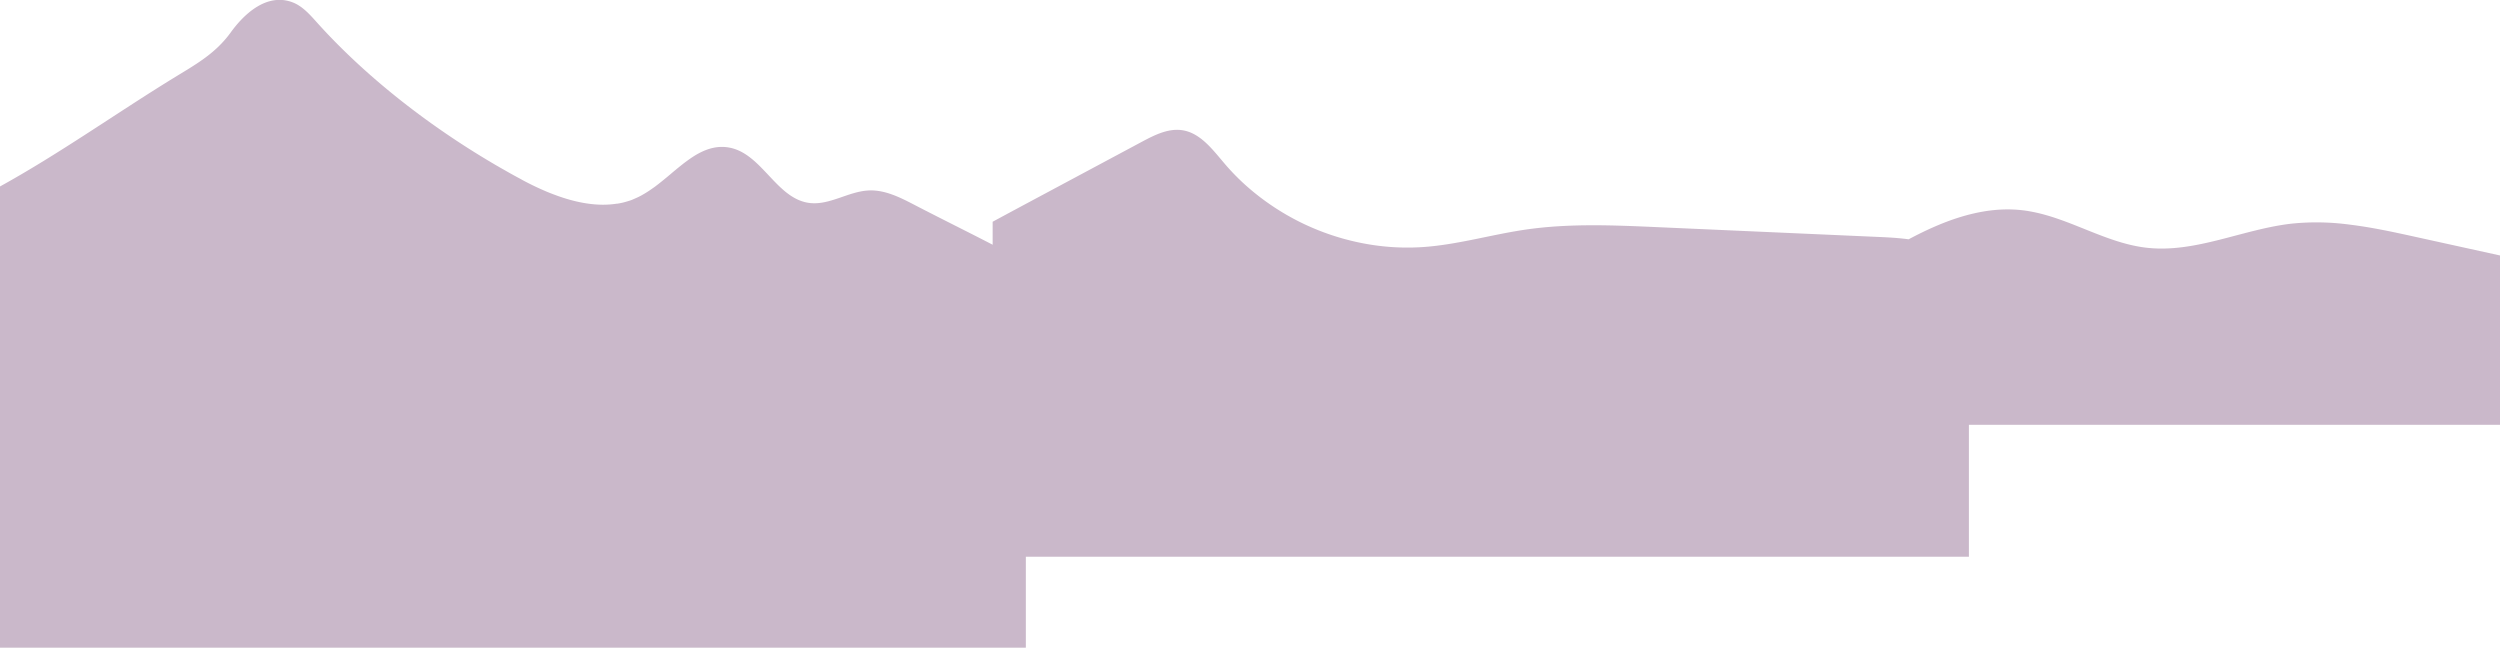
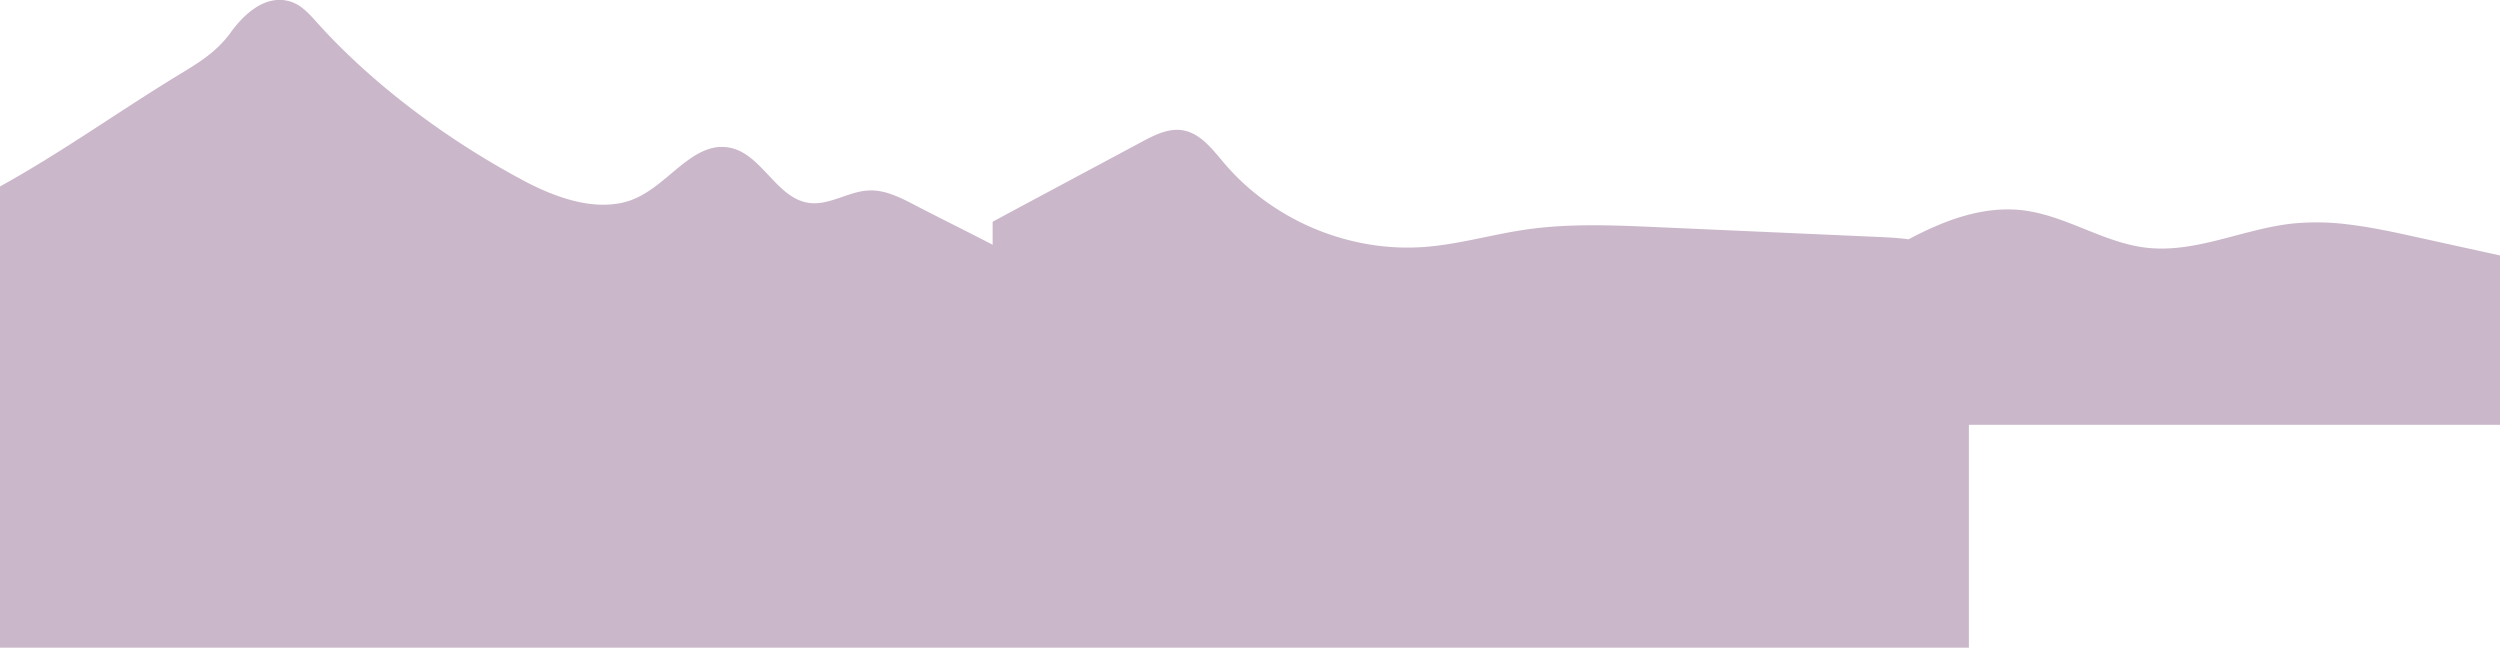
<svg xmlns="http://www.w3.org/2000/svg" viewBox="0 0 1280.39 331.7">
  <defs>
    <style>.cls-1{fill:#4d114f;opacity:0.3;}</style>
  </defs>
  <title>bergen</title>
  <g id="Laag_2" data-name="Laag 2">
    <g id="Laag_2-2" data-name="Laag 2">
-       <path class="cls-1" d="M1237.39,121.38c-11.22-2.47-22.57-4.95-34-6.34a126.72,126.72,0,0,0-29.45-.53c-25.19,2.78-49.47,15.27-74.64,12.36-20.31-2.34-38.38-14.5-58.36-18.38-1.51-.3-3-.55-4.57-.74-20.31-2.54-40.38,4.94-58.85,14.81-5.2-.71-10.52-1-15.71-1.22l-112.84-5c-22.5-1-45.16-2-67.46,1.23-17.42,2.52-34.48,7.6-52,8.91a119.62,119.62,0,0,1-31.21-1.82,125.73,125.73,0,0,1-61.6-30.94,117.5,117.5,0,0,1-9.59-10C621,76.55,614.71,68,605.37,66.67c-7.12-1-14,2.46-20.39,5.86l-53.33,28.54Q520,107.3,508.39,113.56v11.78c-13.35-6.92-26.82-13.53-40.16-20.47-7.27-3.78-15-7.67-23.16-7.33-10.56.42-20.35,7.85-30.81,6.37-16.61-2.34-24-25-40.48-28.27-5.78-1.14-11,.26-16,2.94-1,.53-1.91,1.09-2.86,1.7l-.94.62c-.62.42-1.24.86-1.86,1.31-.94.68-1.87,1.38-2.8,2.12l-1.65,1.31-.2.17c-.56.45-1.12.92-1.69,1.39l-.63.52c-.37.32-.75.62-1.11.94-1.16,1-2.3,1.93-3.47,2.89l-1.14.93c-1.07.87-2.14,1.73-3.22,2.54-.28.23-.58.44-.86.65l-1,.7a55,55,0,0,1-5.54,3.54l-.68.38-.7.36c-.37.19-.74.36-1.12.53-.74.35-1.49.66-2.25,1s-1.5.56-2.27.8-1.53.46-2.31.66c-.45.11-.9.22-1.35.31-.67.14-1.32.27-2,.37l-.32,0c-11.09,1.73-22.86-1-34-5.43l-1.33-.53c-.89-.37-1.76-.75-2.62-1.13l-1.31-.58c-1.29-.59-2.58-1.19-3.85-1.81h0l-2.52-1.26c-1.25-.65-2.49-1.29-3.71-2q-3.78-2-7.55-4.17c-1.05-.59-2.09-1.18-3.12-1.78s-1.79-1-2.69-1.56c-33.4-19.59-66-44.85-91.26-73.1-2.7-3-5.53-6.14-8.95-8.25a18.46,18.46,0,0,0-3.15-1.56c-13-4.87-24.59,5.78-31.51,15.35-8,11.08-18.08,16.53-29.77,23.7C59.14,58.27,30.14,78.88,0,95.5V331.7H525.39V285.15h483V217.58h272V130.84Z" />
+       <path class="cls-1" d="M1237.39,121.38c-11.22-2.47-22.57-4.95-34-6.34a126.72,126.72,0,0,0-29.45-.53c-25.19,2.78-49.47,15.27-74.64,12.36-20.31-2.34-38.38-14.5-58.36-18.38-1.51-.3-3-.55-4.57-.74-20.31-2.54-40.38,4.94-58.85,14.81-5.2-.71-10.52-1-15.71-1.22l-112.84-5c-22.5-1-45.16-2-67.46,1.23-17.42,2.52-34.48,7.6-52,8.91a119.62,119.62,0,0,1-31.21-1.82,125.73,125.73,0,0,1-61.6-30.94,117.5,117.5,0,0,1-9.59-10C621,76.55,614.71,68,605.37,66.67c-7.12-1-14,2.46-20.39,5.86l-53.33,28.54Q520,107.3,508.39,113.56v11.78c-13.35-6.92-26.82-13.53-40.16-20.47-7.27-3.78-15-7.67-23.16-7.33-10.56.42-20.35,7.85-30.81,6.37-16.61-2.34-24-25-40.48-28.27-5.78-1.14-11,.26-16,2.94-1,.53-1.91,1.09-2.86,1.7l-.94.62c-.62.42-1.24.86-1.86,1.31-.94.68-1.87,1.38-2.8,2.12l-1.65,1.31-.2.17c-.56.45-1.12.92-1.69,1.39l-.63.52c-.37.32-.75.62-1.11.94-1.16,1-2.3,1.93-3.47,2.89l-1.14.93c-1.07.87-2.14,1.73-3.22,2.54-.28.23-.58.44-.86.65l-1,.7a55,55,0,0,1-5.54,3.54l-.68.38-.7.36c-.37.19-.74.36-1.12.53-.74.35-1.49.66-2.25,1s-1.5.56-2.27.8-1.53.46-2.31.66c-.45.11-.9.22-1.35.31-.67.14-1.32.27-2,.37l-.32,0c-11.09,1.73-22.86-1-34-5.43l-1.33-.53c-.89-.37-1.76-.75-2.62-1.13l-1.31-.58c-1.29-.59-2.58-1.19-3.85-1.81h0l-2.52-1.26c-1.25-.65-2.49-1.29-3.71-2q-3.78-2-7.55-4.17c-1.05-.59-2.09-1.18-3.12-1.78s-1.79-1-2.69-1.56c-33.4-19.59-66-44.85-91.26-73.1-2.7-3-5.53-6.14-8.95-8.25a18.46,18.46,0,0,0-3.15-1.56c-13-4.87-24.59,5.78-31.51,15.35-8,11.08-18.08,16.53-29.77,23.7C59.14,58.27,30.14,78.88,0,95.5V331.7H525.39h483V217.58h272V130.84Z" />
    </g>
  </g>
</svg>